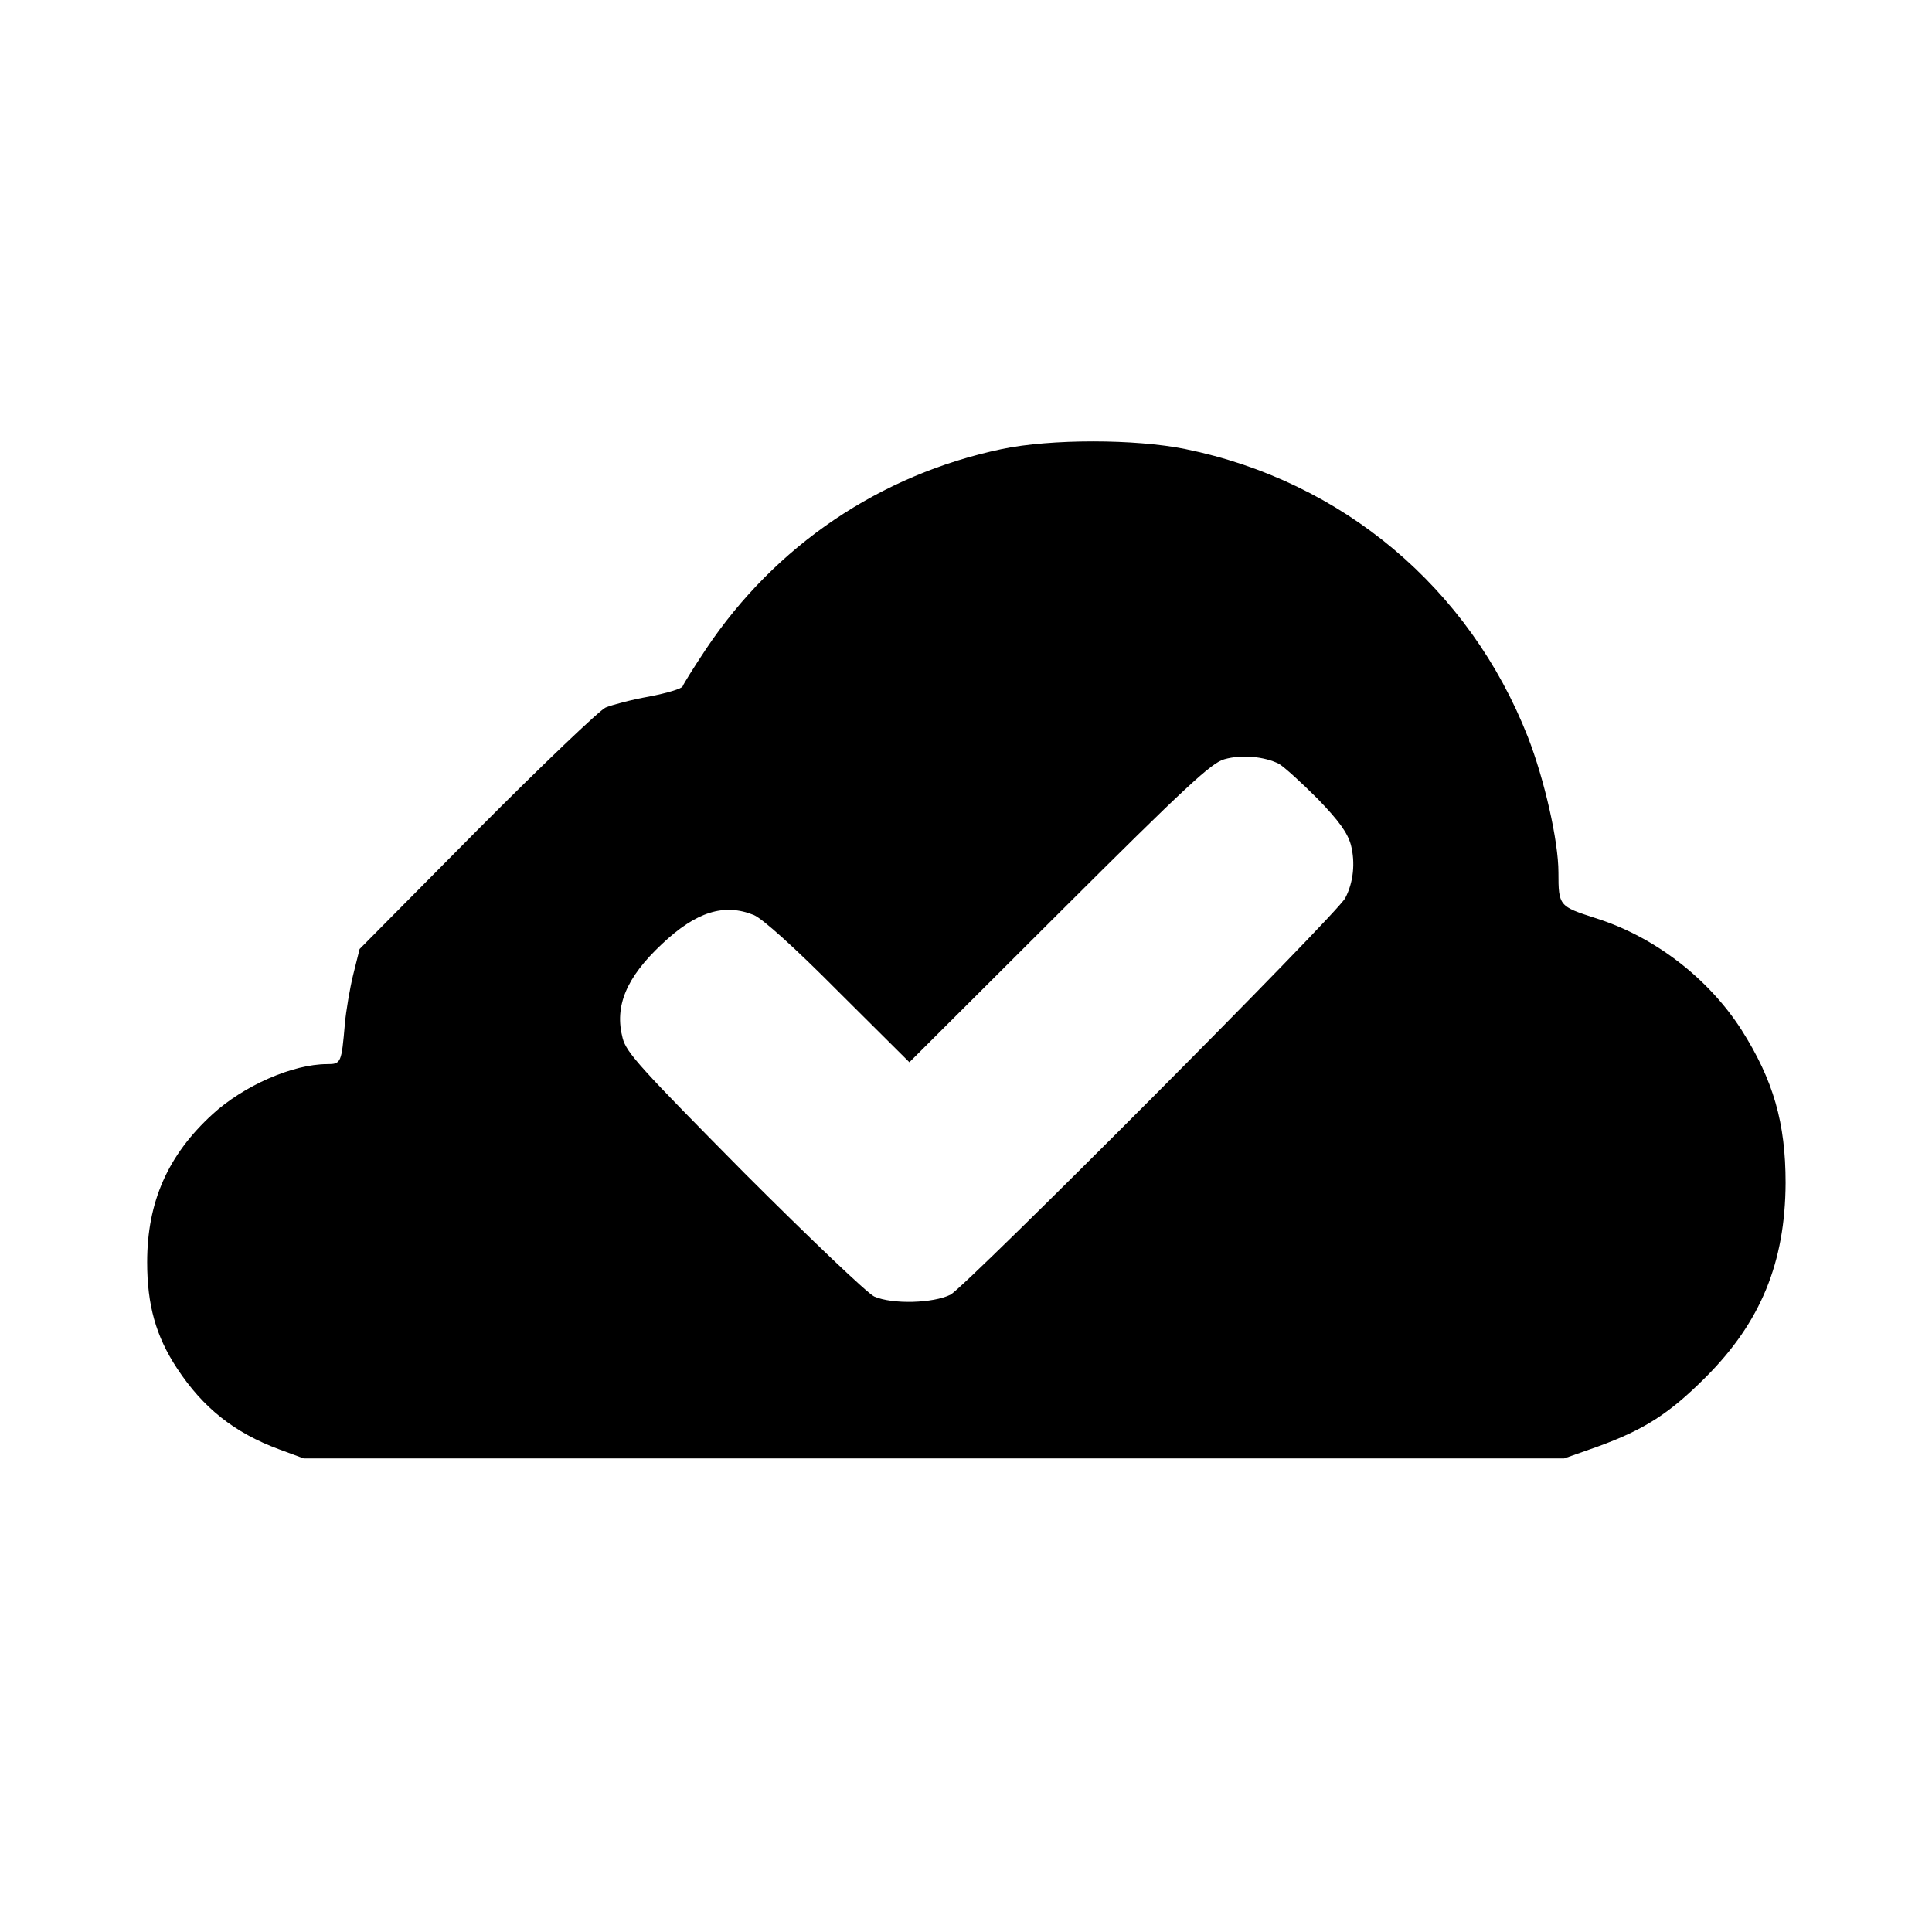
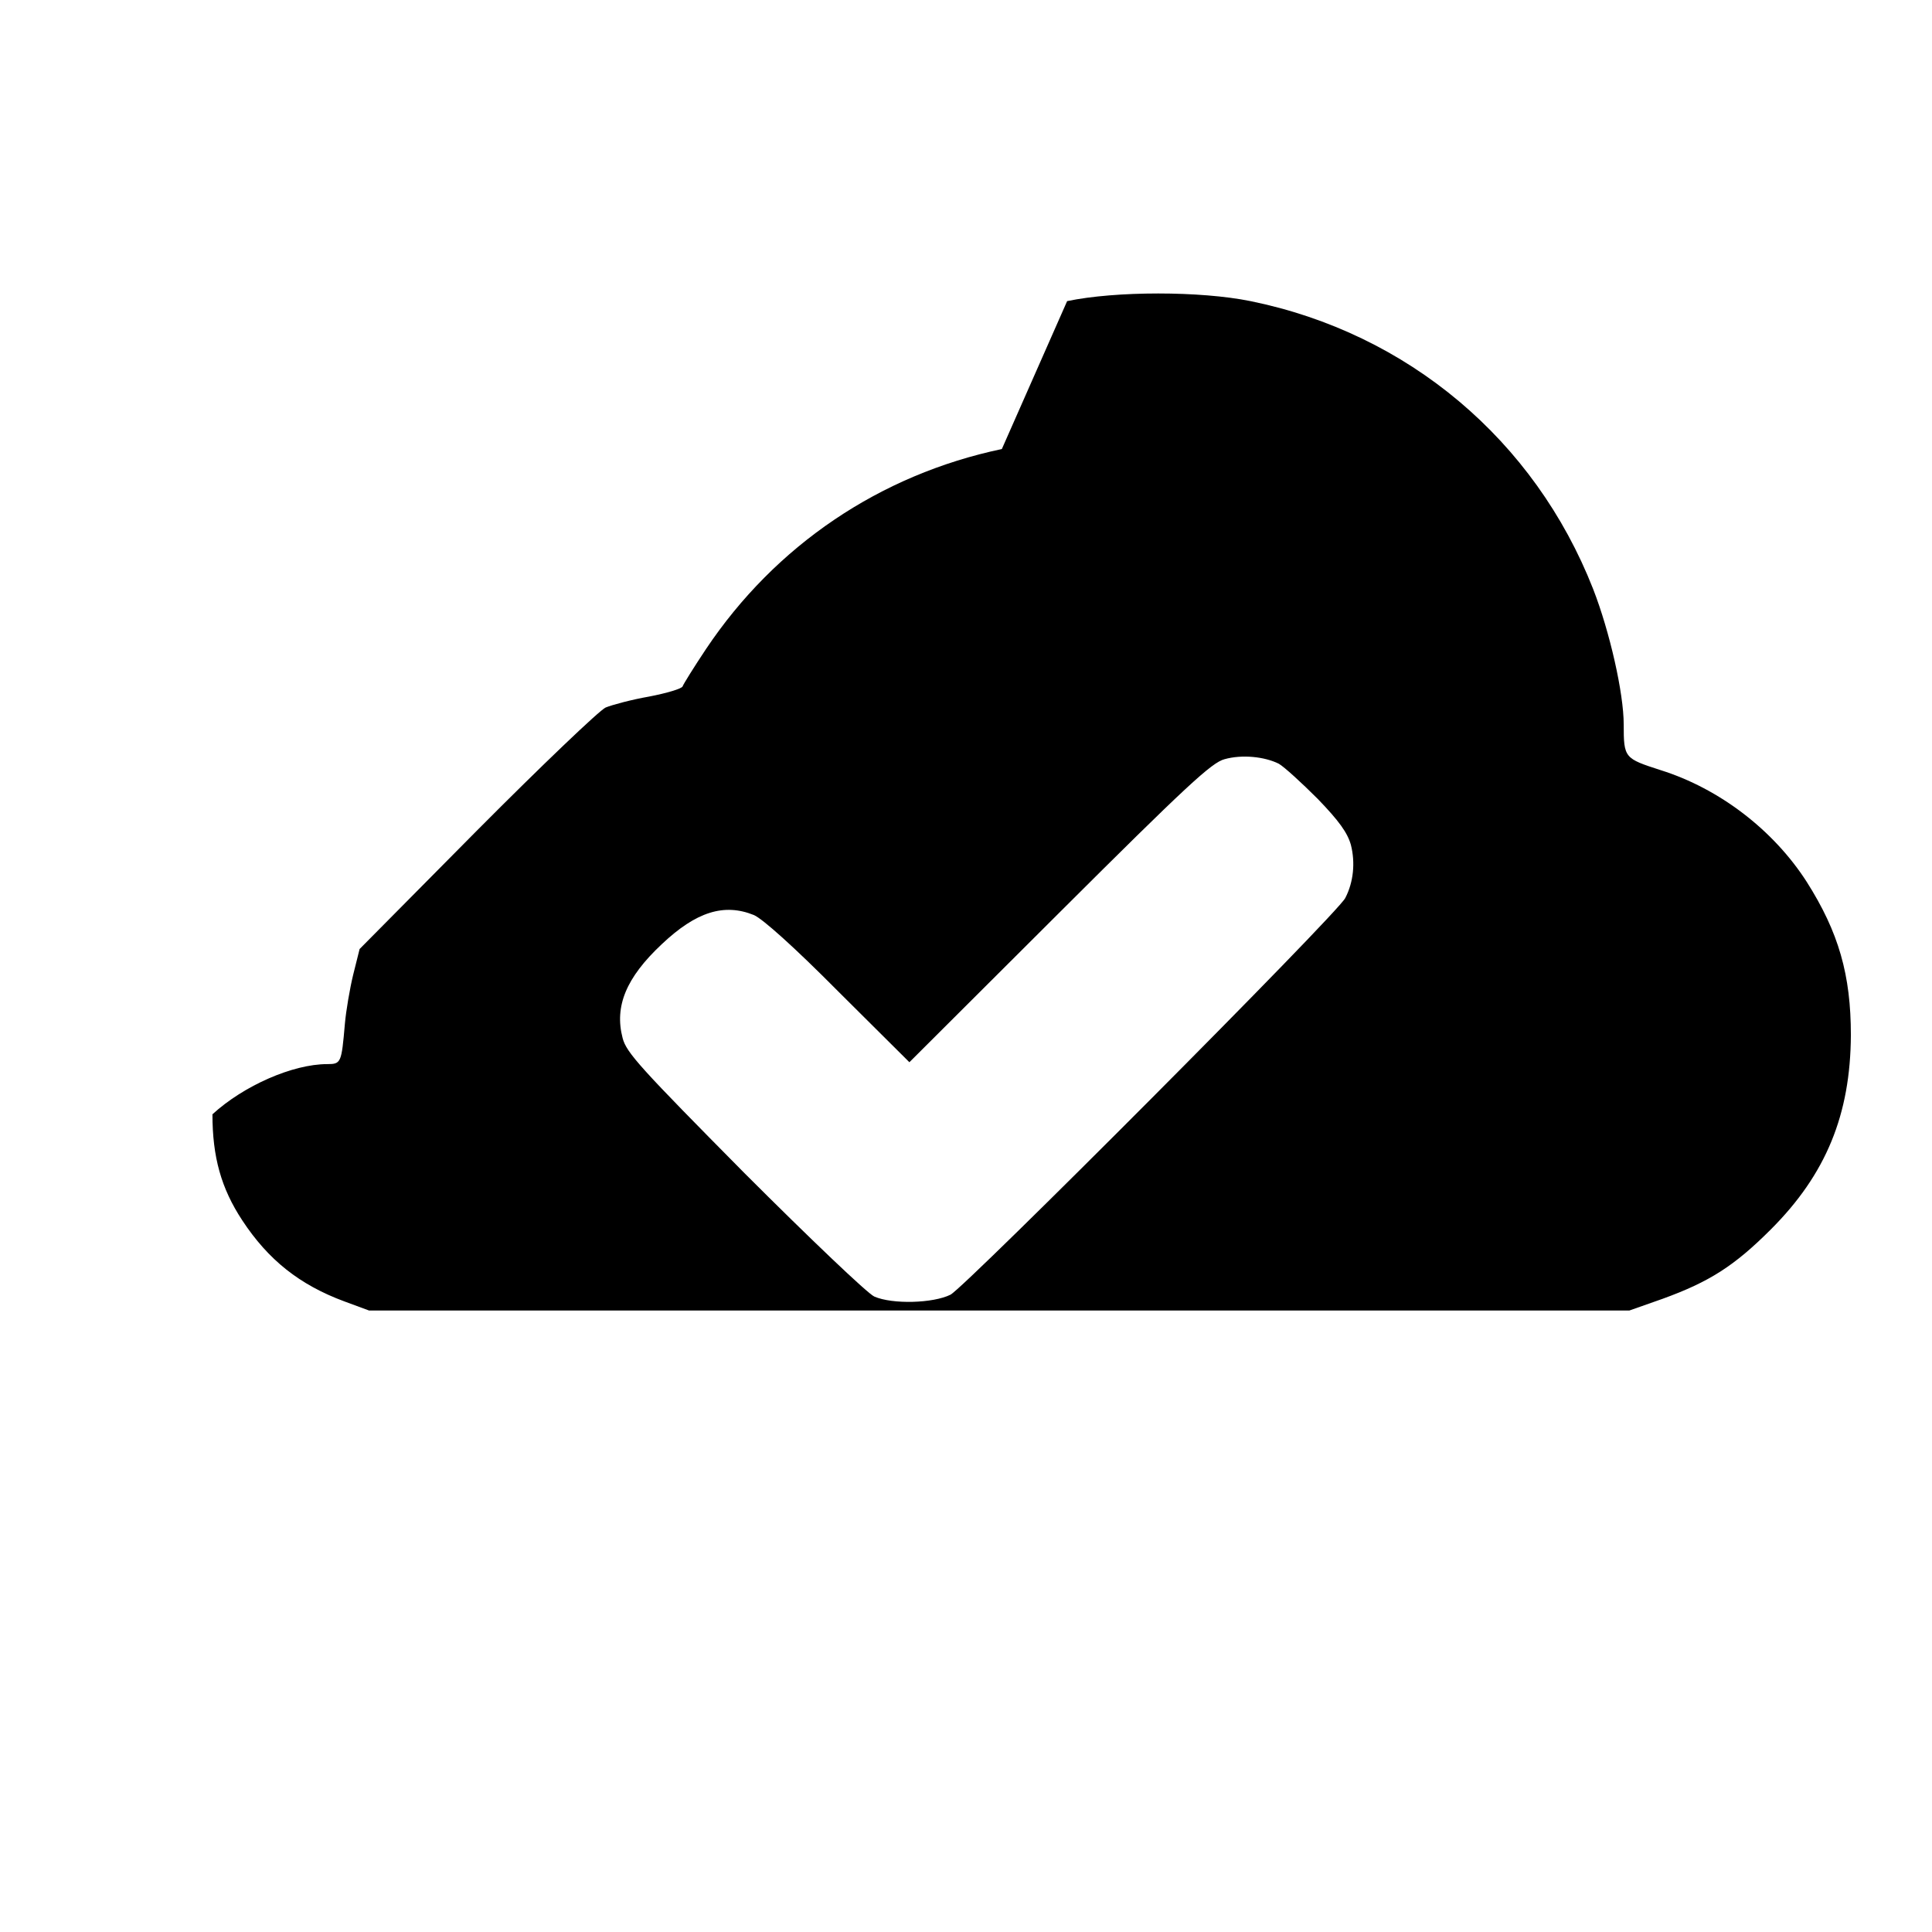
<svg xmlns="http://www.w3.org/2000/svg" version="1" width="682.667" height="682.667" viewBox="0 0 512 512">
-   <path d="M265.5 119c-32.3 6.8-60 25.5-78.4 53-3.2 4.8-6 9.3-6.2 9.9-.2.6-4.2 1.8-8.9 2.7-4.6.8-9.8 2.2-11.5 2.9-1.6.7-17 15.4-34.1 32.6l-31.1 31.4-1.7 6.8c-.9 3.7-1.9 9.6-2.2 13-.9 10.4-1 10.7-4.7 10.7-9.1 0-22.1 5.7-30.4 13.3C44.5 306.1 39 318.5 39 334.5c0 11.3 2.3 19.6 7.9 28.1 6.9 10.5 15.2 17.1 27.1 21.5l6.5 2.4h334l8.8-3.1c12.4-4.5 19-8.7 28.7-18.4 14.6-14.6 21.1-30.4 21.2-51.5 0-15.9-3.2-27.2-11.7-40.6-8.8-13.7-23.1-24.7-38.7-29.6-9.6-3.1-9.8-3.2-9.8-12.1 0-8.3-3.7-24.6-8.1-35.9-15.5-39.5-49.1-67.8-90.8-76.3-13.3-2.7-35.7-2.7-48.6 0zm73.4 83.4c1.4.8 6 5 10.3 9.3 5.7 5.9 7.9 9 8.8 12.2 1.2 4.7.7 9.9-1.5 14.1-2.2 4.3-100.5 102.9-104.6 105.1-4.6 2.3-15.4 2.6-20.2.5-1.8-.8-17.1-15.4-34.4-32.7-27.5-27.8-31.3-31.9-32.3-35.8-2.2-8.4.9-16 10.4-24.9 9.1-8.6 16.5-10.9 24.4-7.7 2.3 1 10.6 8.4 22.4 20.3l18.8 18.7 39.7-39.6c33.8-33.7 40.4-39.8 43.8-40.7 4.6-1.3 10.6-.7 14.4 1.2z" />
+   <path d="M265.5 119c-32.3 6.8-60 25.5-78.4 53-3.2 4.8-6 9.3-6.2 9.9-.2.6-4.2 1.8-8.9 2.7-4.6.8-9.8 2.2-11.5 2.9-1.6.7-17 15.4-34.1 32.6l-31.1 31.4-1.7 6.8c-.9 3.7-1.9 9.6-2.2 13-.9 10.4-1 10.7-4.7 10.7-9.1 0-22.1 5.7-30.4 13.3c0 11.3 2.3 19.6 7.9 28.1 6.9 10.5 15.2 17.1 27.1 21.5l6.5 2.4h334l8.8-3.1c12.4-4.5 19-8.7 28.7-18.4 14.6-14.6 21.1-30.4 21.2-51.5 0-15.9-3.2-27.2-11.7-40.6-8.8-13.7-23.1-24.7-38.7-29.6-9.6-3.1-9.8-3.2-9.8-12.1 0-8.3-3.7-24.6-8.1-35.9-15.5-39.5-49.1-67.8-90.8-76.3-13.3-2.7-35.7-2.7-48.6 0zm73.4 83.4c1.4.8 6 5 10.3 9.3 5.7 5.9 7.9 9 8.8 12.2 1.2 4.7.7 9.9-1.5 14.1-2.2 4.3-100.5 102.9-104.6 105.1-4.6 2.3-15.4 2.6-20.2.5-1.8-.8-17.1-15.4-34.4-32.7-27.5-27.8-31.3-31.9-32.3-35.8-2.2-8.4.9-16 10.4-24.9 9.1-8.6 16.5-10.9 24.4-7.7 2.3 1 10.6 8.4 22.4 20.3l18.8 18.7 39.7-39.6c33.8-33.7 40.4-39.8 43.8-40.7 4.6-1.3 10.6-.7 14.4 1.2z" />
</svg>